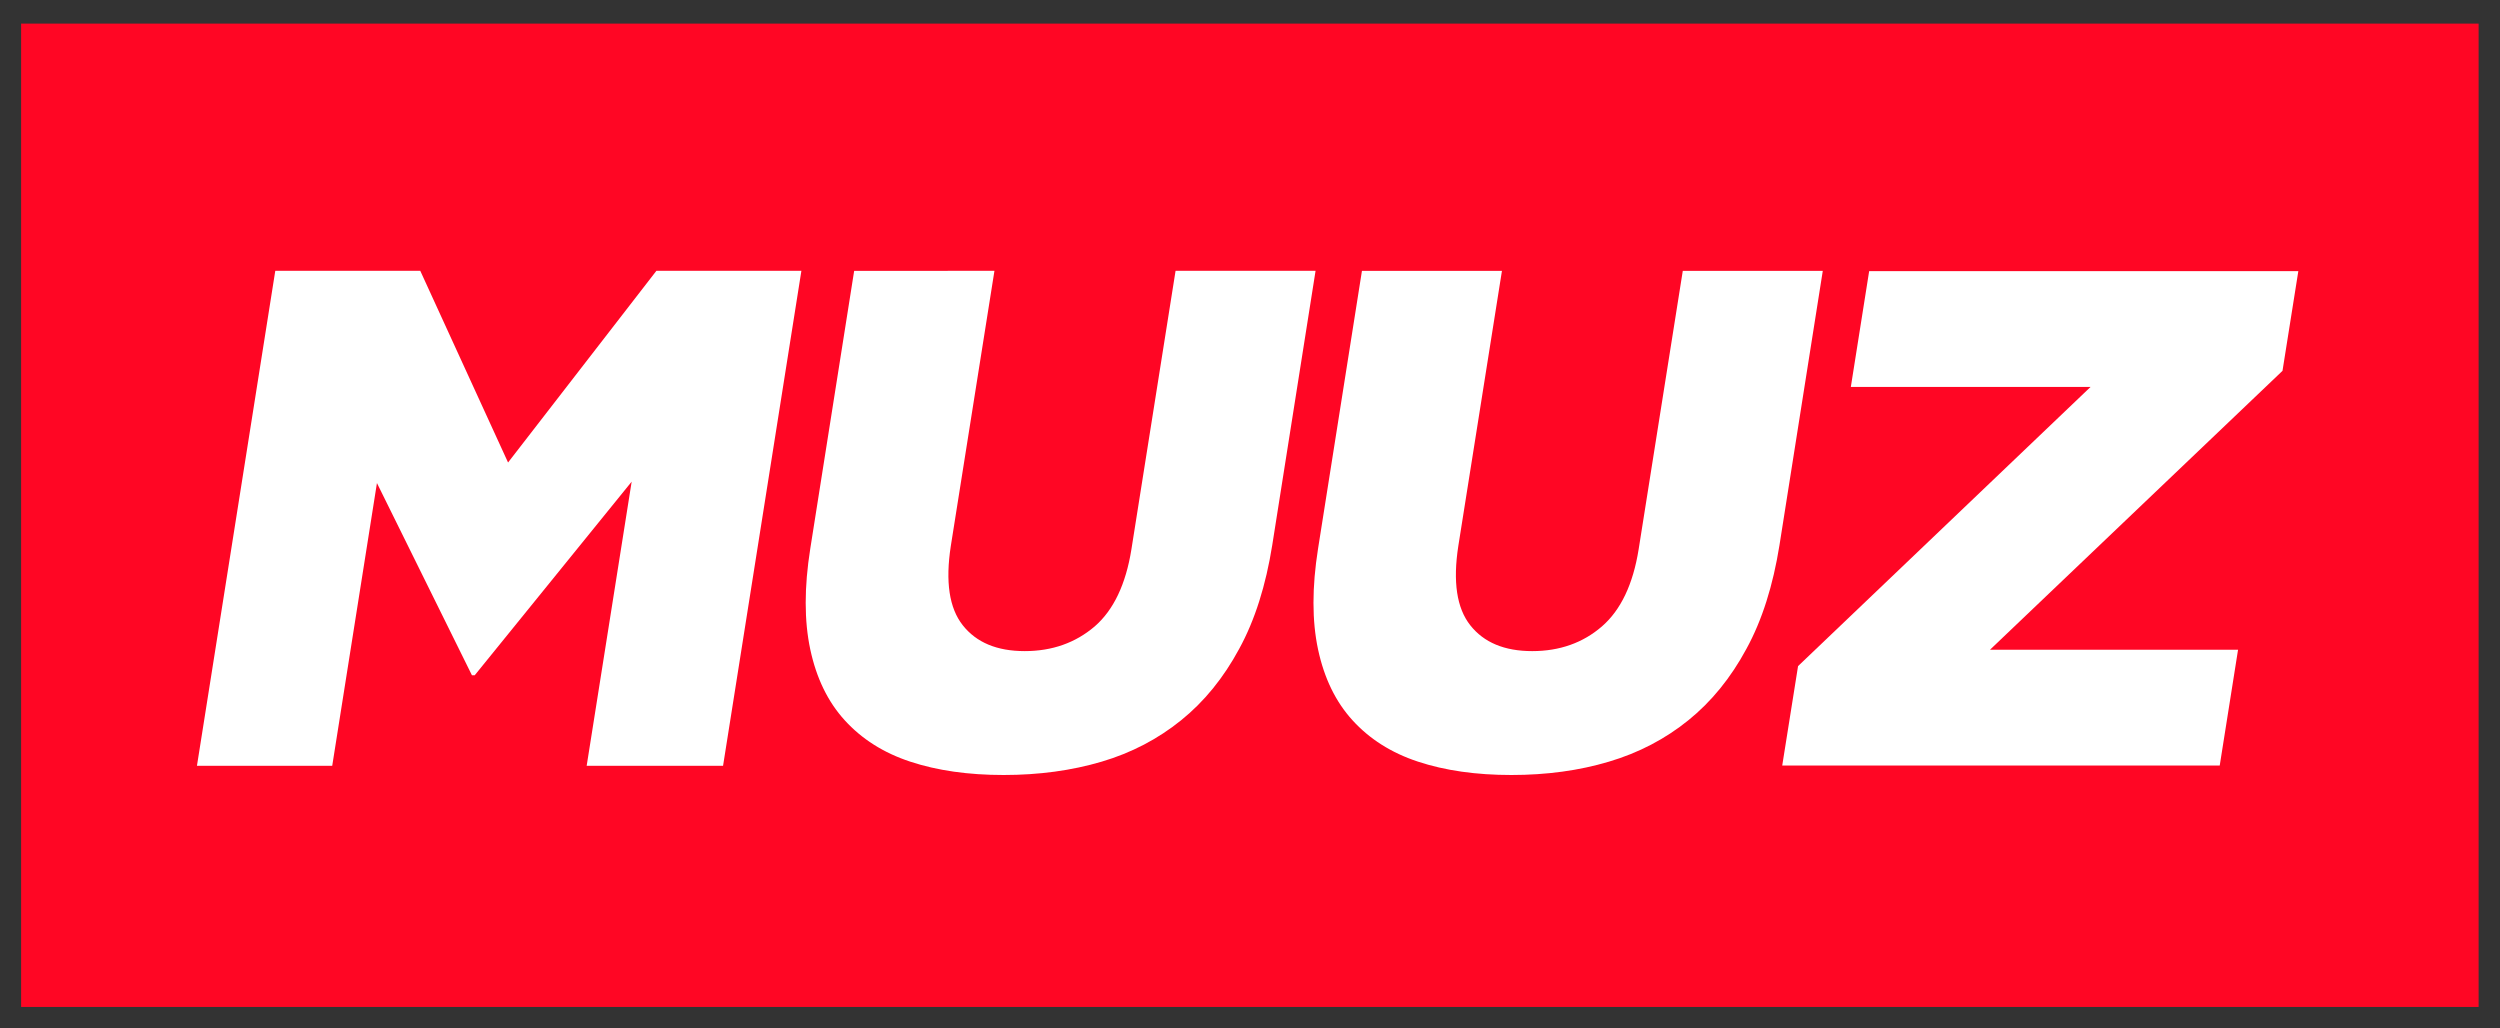
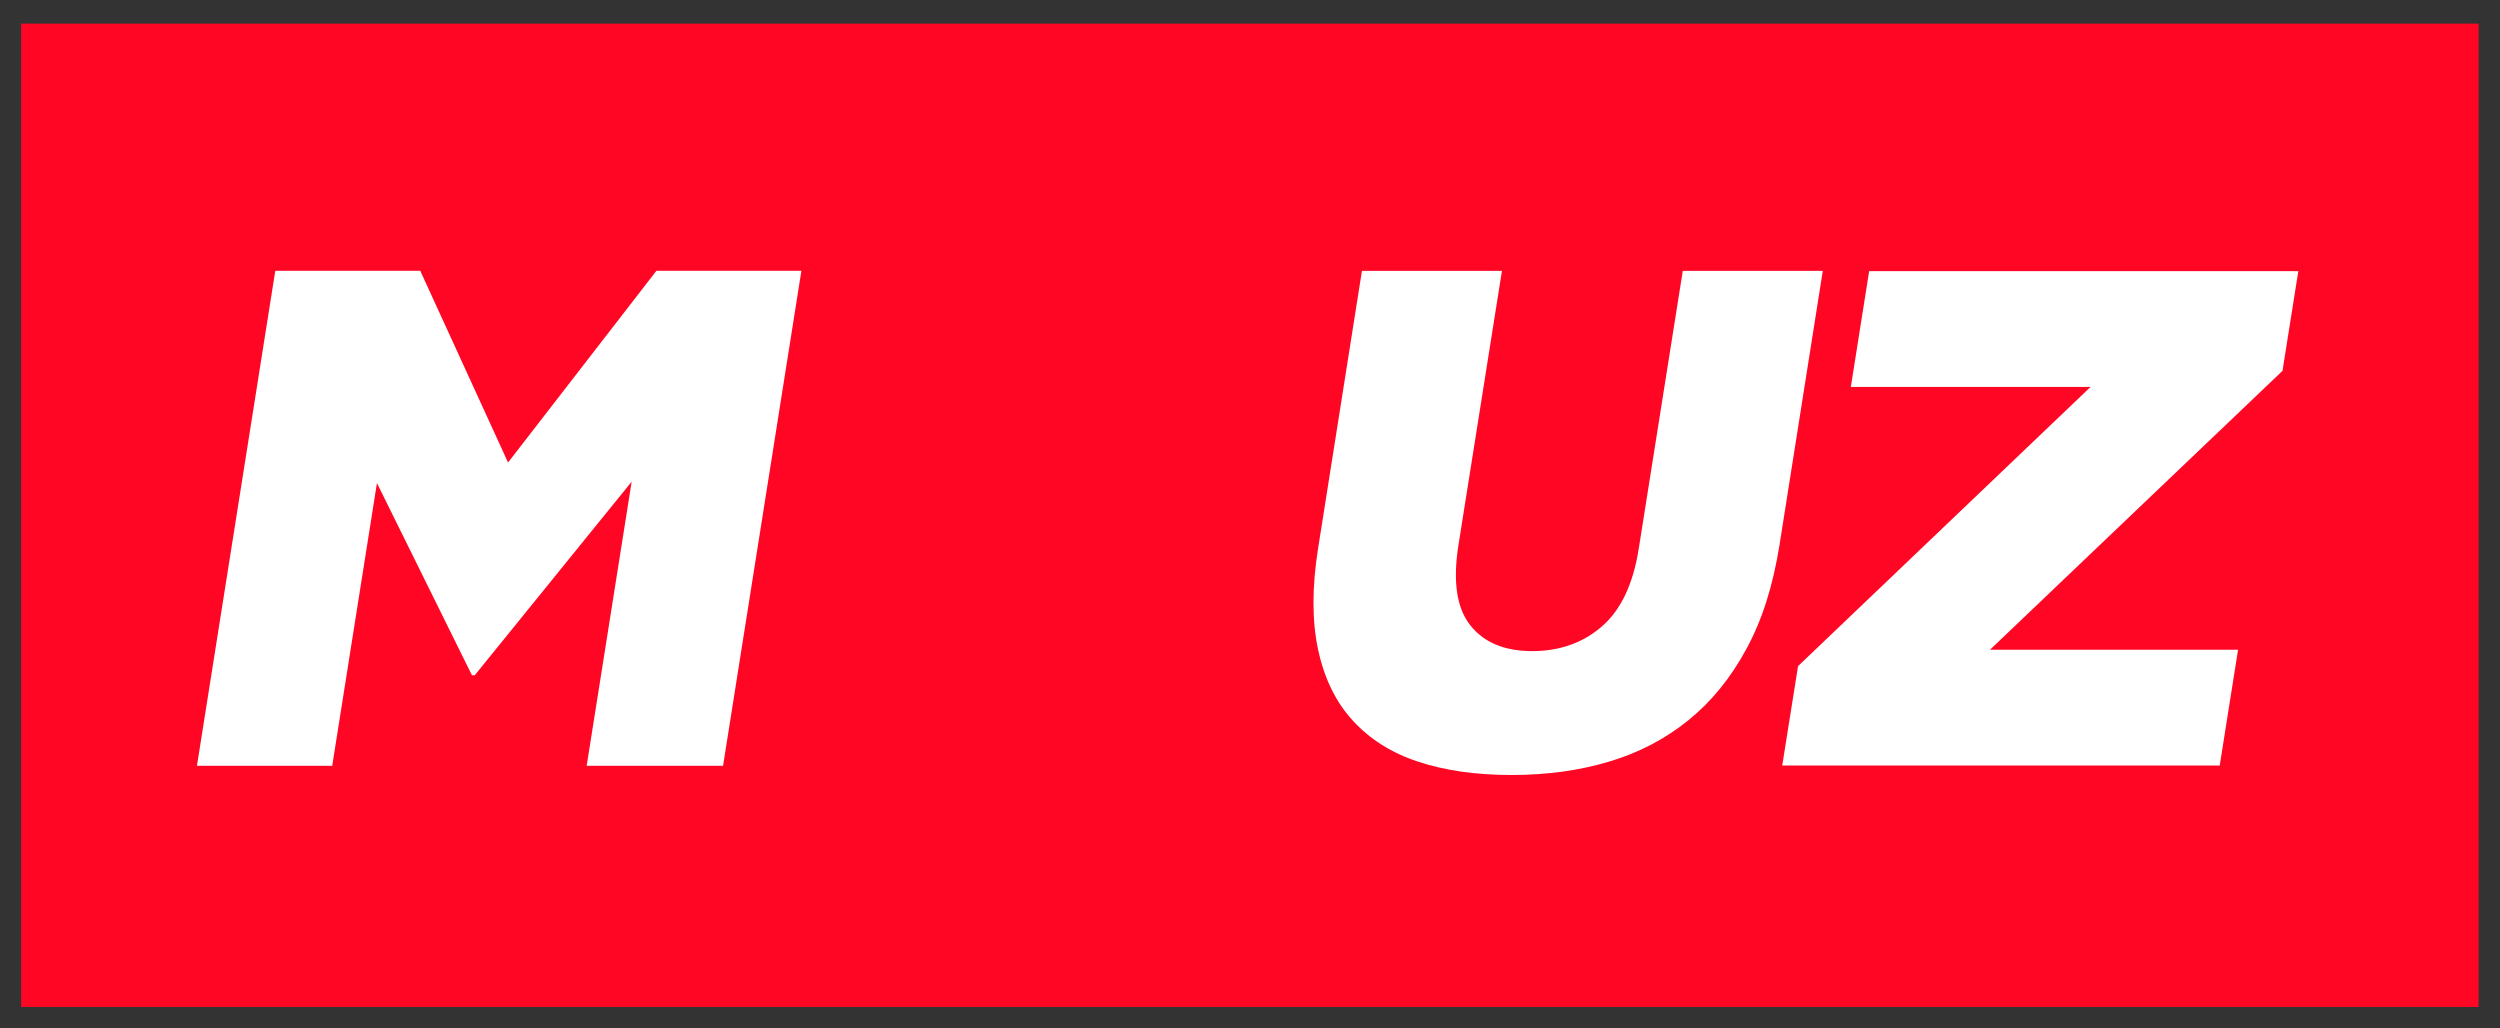
<svg xmlns="http://www.w3.org/2000/svg" version="1.1" id="Layer_1" x="0px" y="0px" viewBox="0 0 900 370.2" style="enable-background:new 0 0 900 370.2;" xml:space="preserve">
  <rect x="0" y="0" width="900" height="370.2" fill="#333333" stroke="none" />
  <style type="text/css">
	.st0{fill:#FF0624;}
	.st1{fill:#FFFFFF;}
</style>
  <rect x="7.6" y="8.5" class="st0" width="884.7" height="354" />
  <g>
    <path class="st1" d="M99.1,97.5h52.2l31.6,69l53.4-69h52.2l-28.2,178.2h-49.1l16.2-102.3l-56.5,69.7h-1l-34.2-69.2l-16.1,101.8   H70.9L99.1,97.5z" />
-     <path class="st1" d="M361.3,279c-12.7,0-23.9-1.6-33.6-4.8c-9.7-3.2-17.5-8.2-23.6-14.9c-6.1-6.7-10.2-15.2-12.4-25.5   c-2.2-10.3-2.2-22.4,0-36.3l15.8-100H358l-15.7,99c-2,12.9-0.6,22.4,4.3,28.6c4.9,6.2,12.3,9.3,22.3,9.3c9.9,0,18.3-3,25.2-8.9   c6.8-5.9,11.2-15.2,13.2-27.7l15.9-100.3h50.4L458,196.3c-2.3,14.4-6.2,26.9-11.9,37.3c-5.6,10.4-12.6,19-20.9,25.7   s-17.8,11.7-28.6,14.9C385.8,277.4,374,279,361.3,279z" />
    <path class="st1" d="M544.1,279c-12.7,0-23.9-1.6-33.6-4.8c-9.7-3.2-17.5-8.2-23.6-14.9c-6.1-6.7-10.2-15.2-12.4-25.5   c-2.2-10.3-2.2-22.4,0-36.3l15.8-100h50.4l-15.7,99c-2,12.9-0.6,22.4,4.3,28.6c4.9,6.2,12.3,9.3,22.3,9.3c9.9,0,18.3-3,25.1-8.9   s11.2-15.2,13.2-27.7l15.9-100.3h50.4l-15.6,98.8c-2.3,14.4-6.2,26.9-11.9,37.3c-5.6,10.4-12.6,19-20.9,25.7   c-8.3,6.7-17.8,11.7-28.6,14.9C568.5,277.4,556.8,279,544.1,279z" />
    <path class="st1" d="M647.3,239.8l105.3-100.5h-86.3l6.6-41.7h154.5l-5.7,35.9L716.4,233.9h89.3l-6.6,41.7H641.6L647.3,239.8z" />
  </g>
</svg>